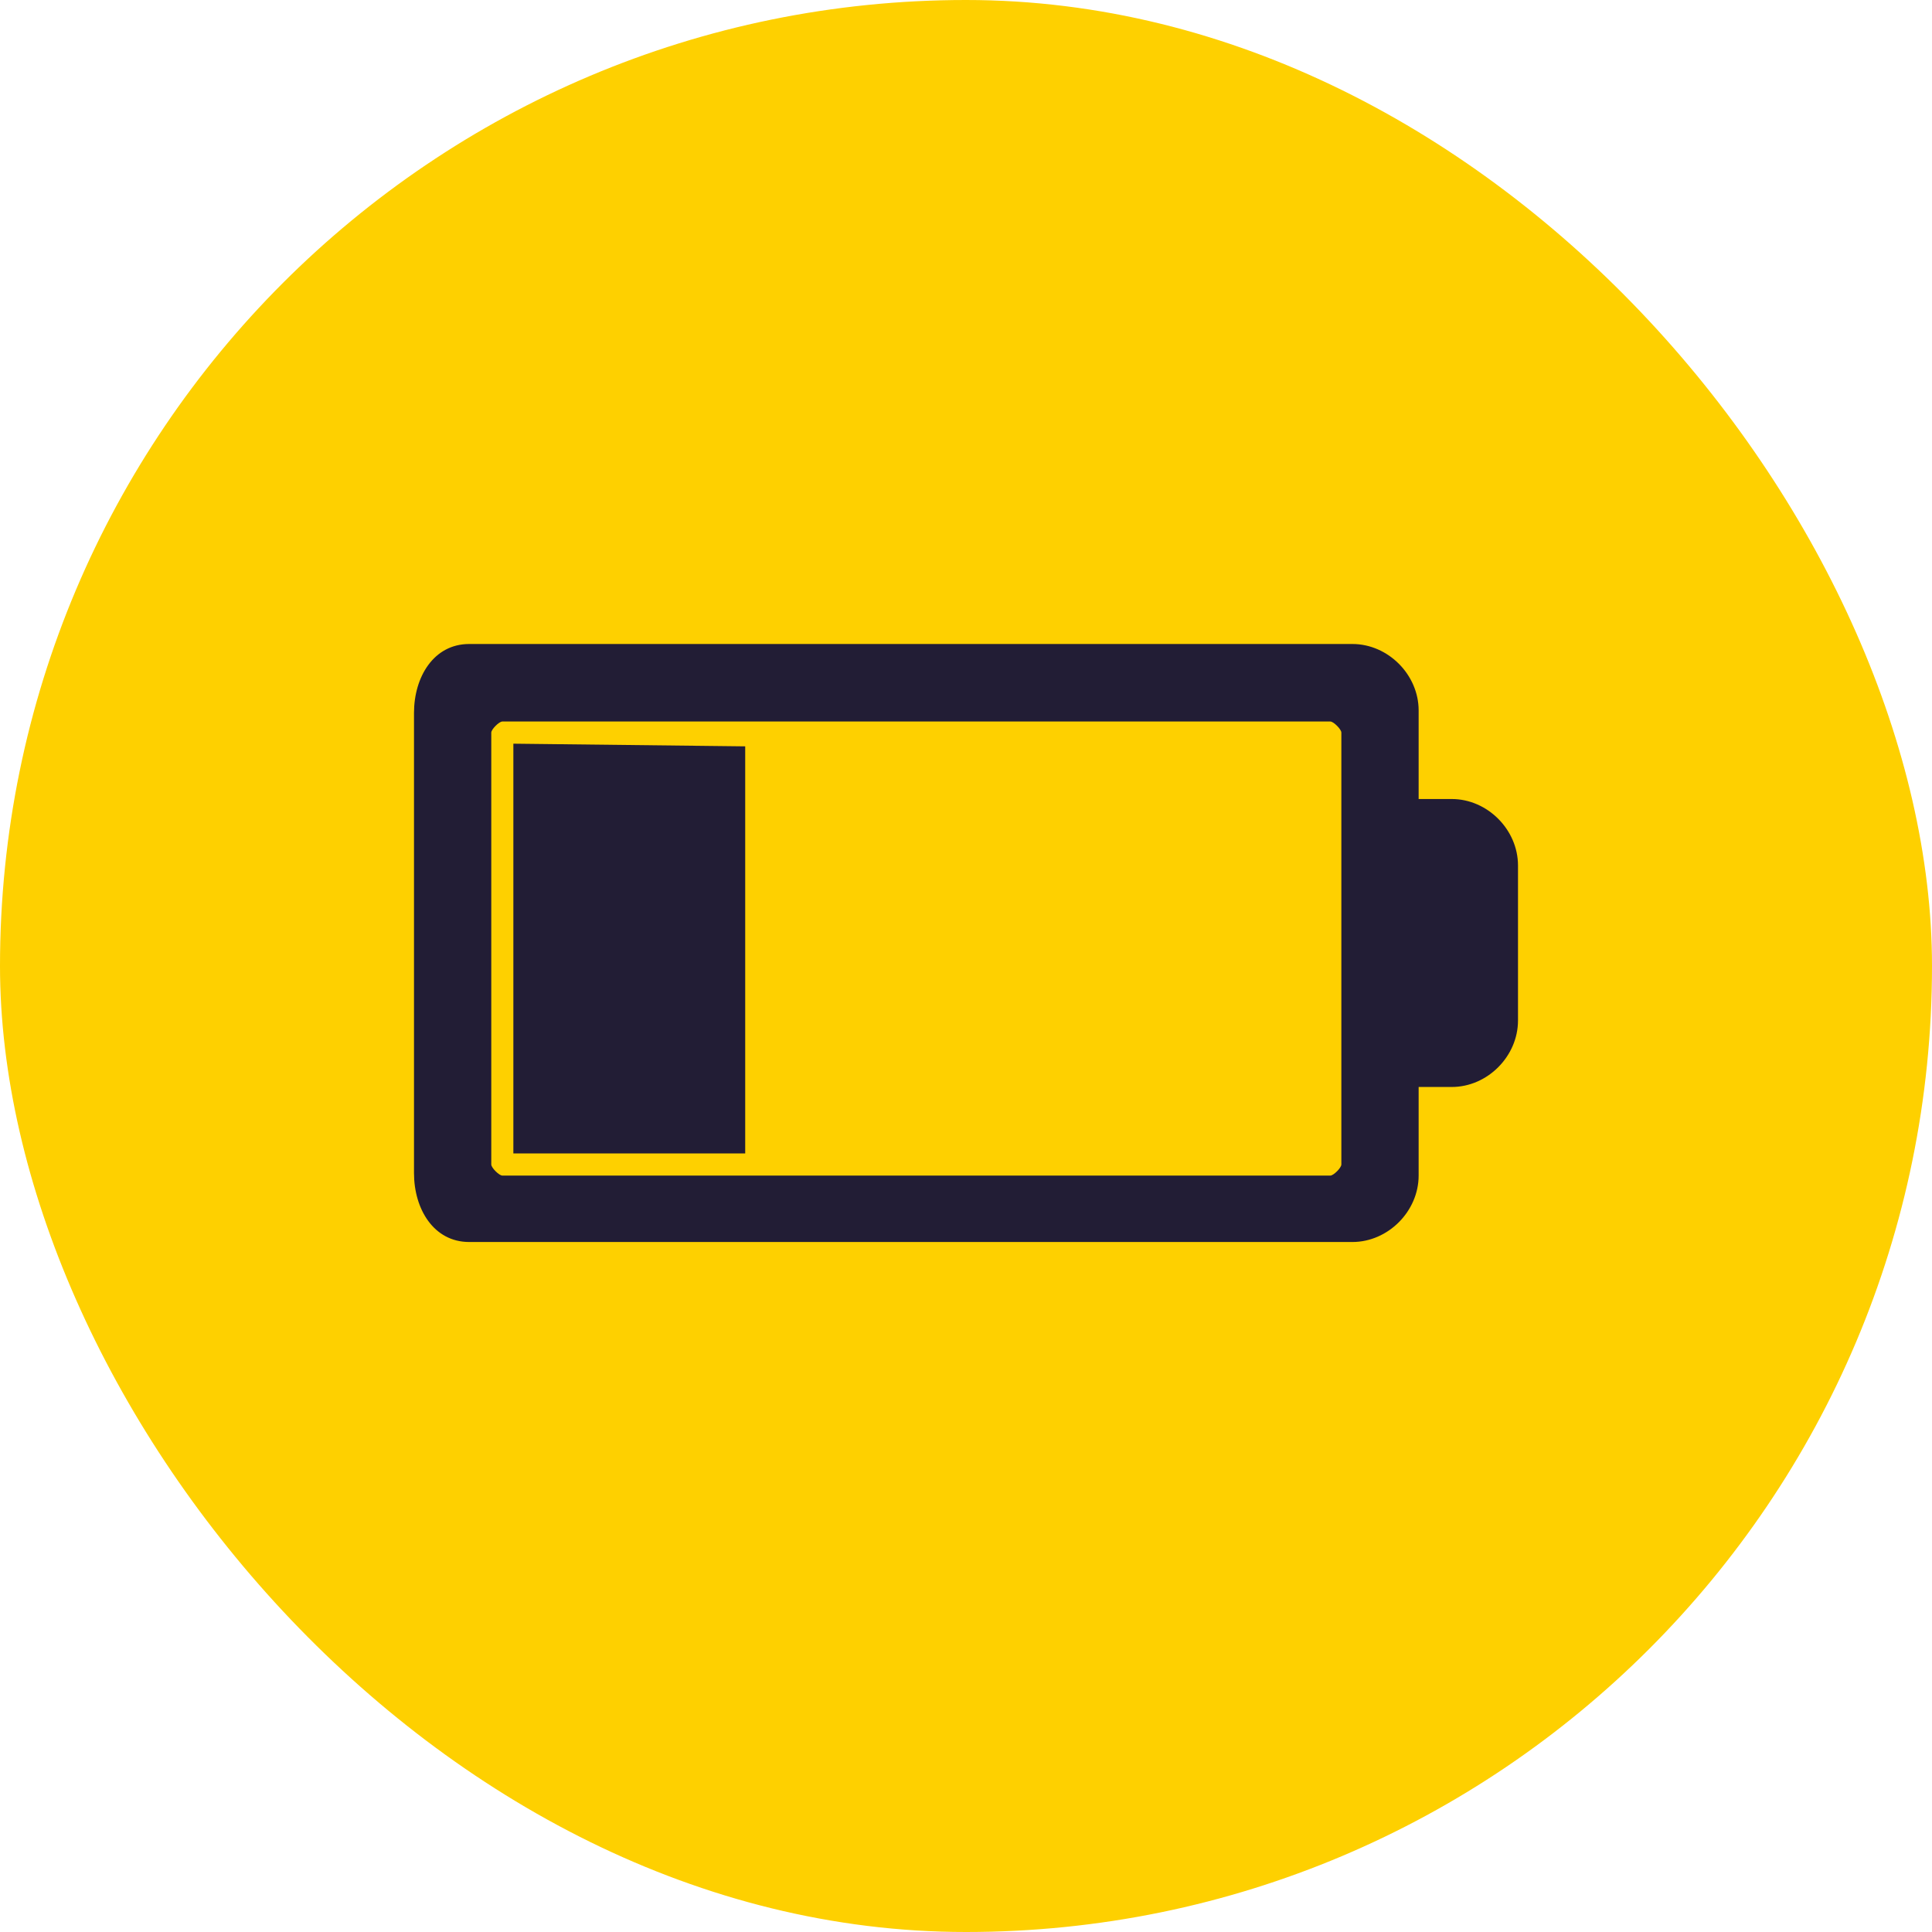
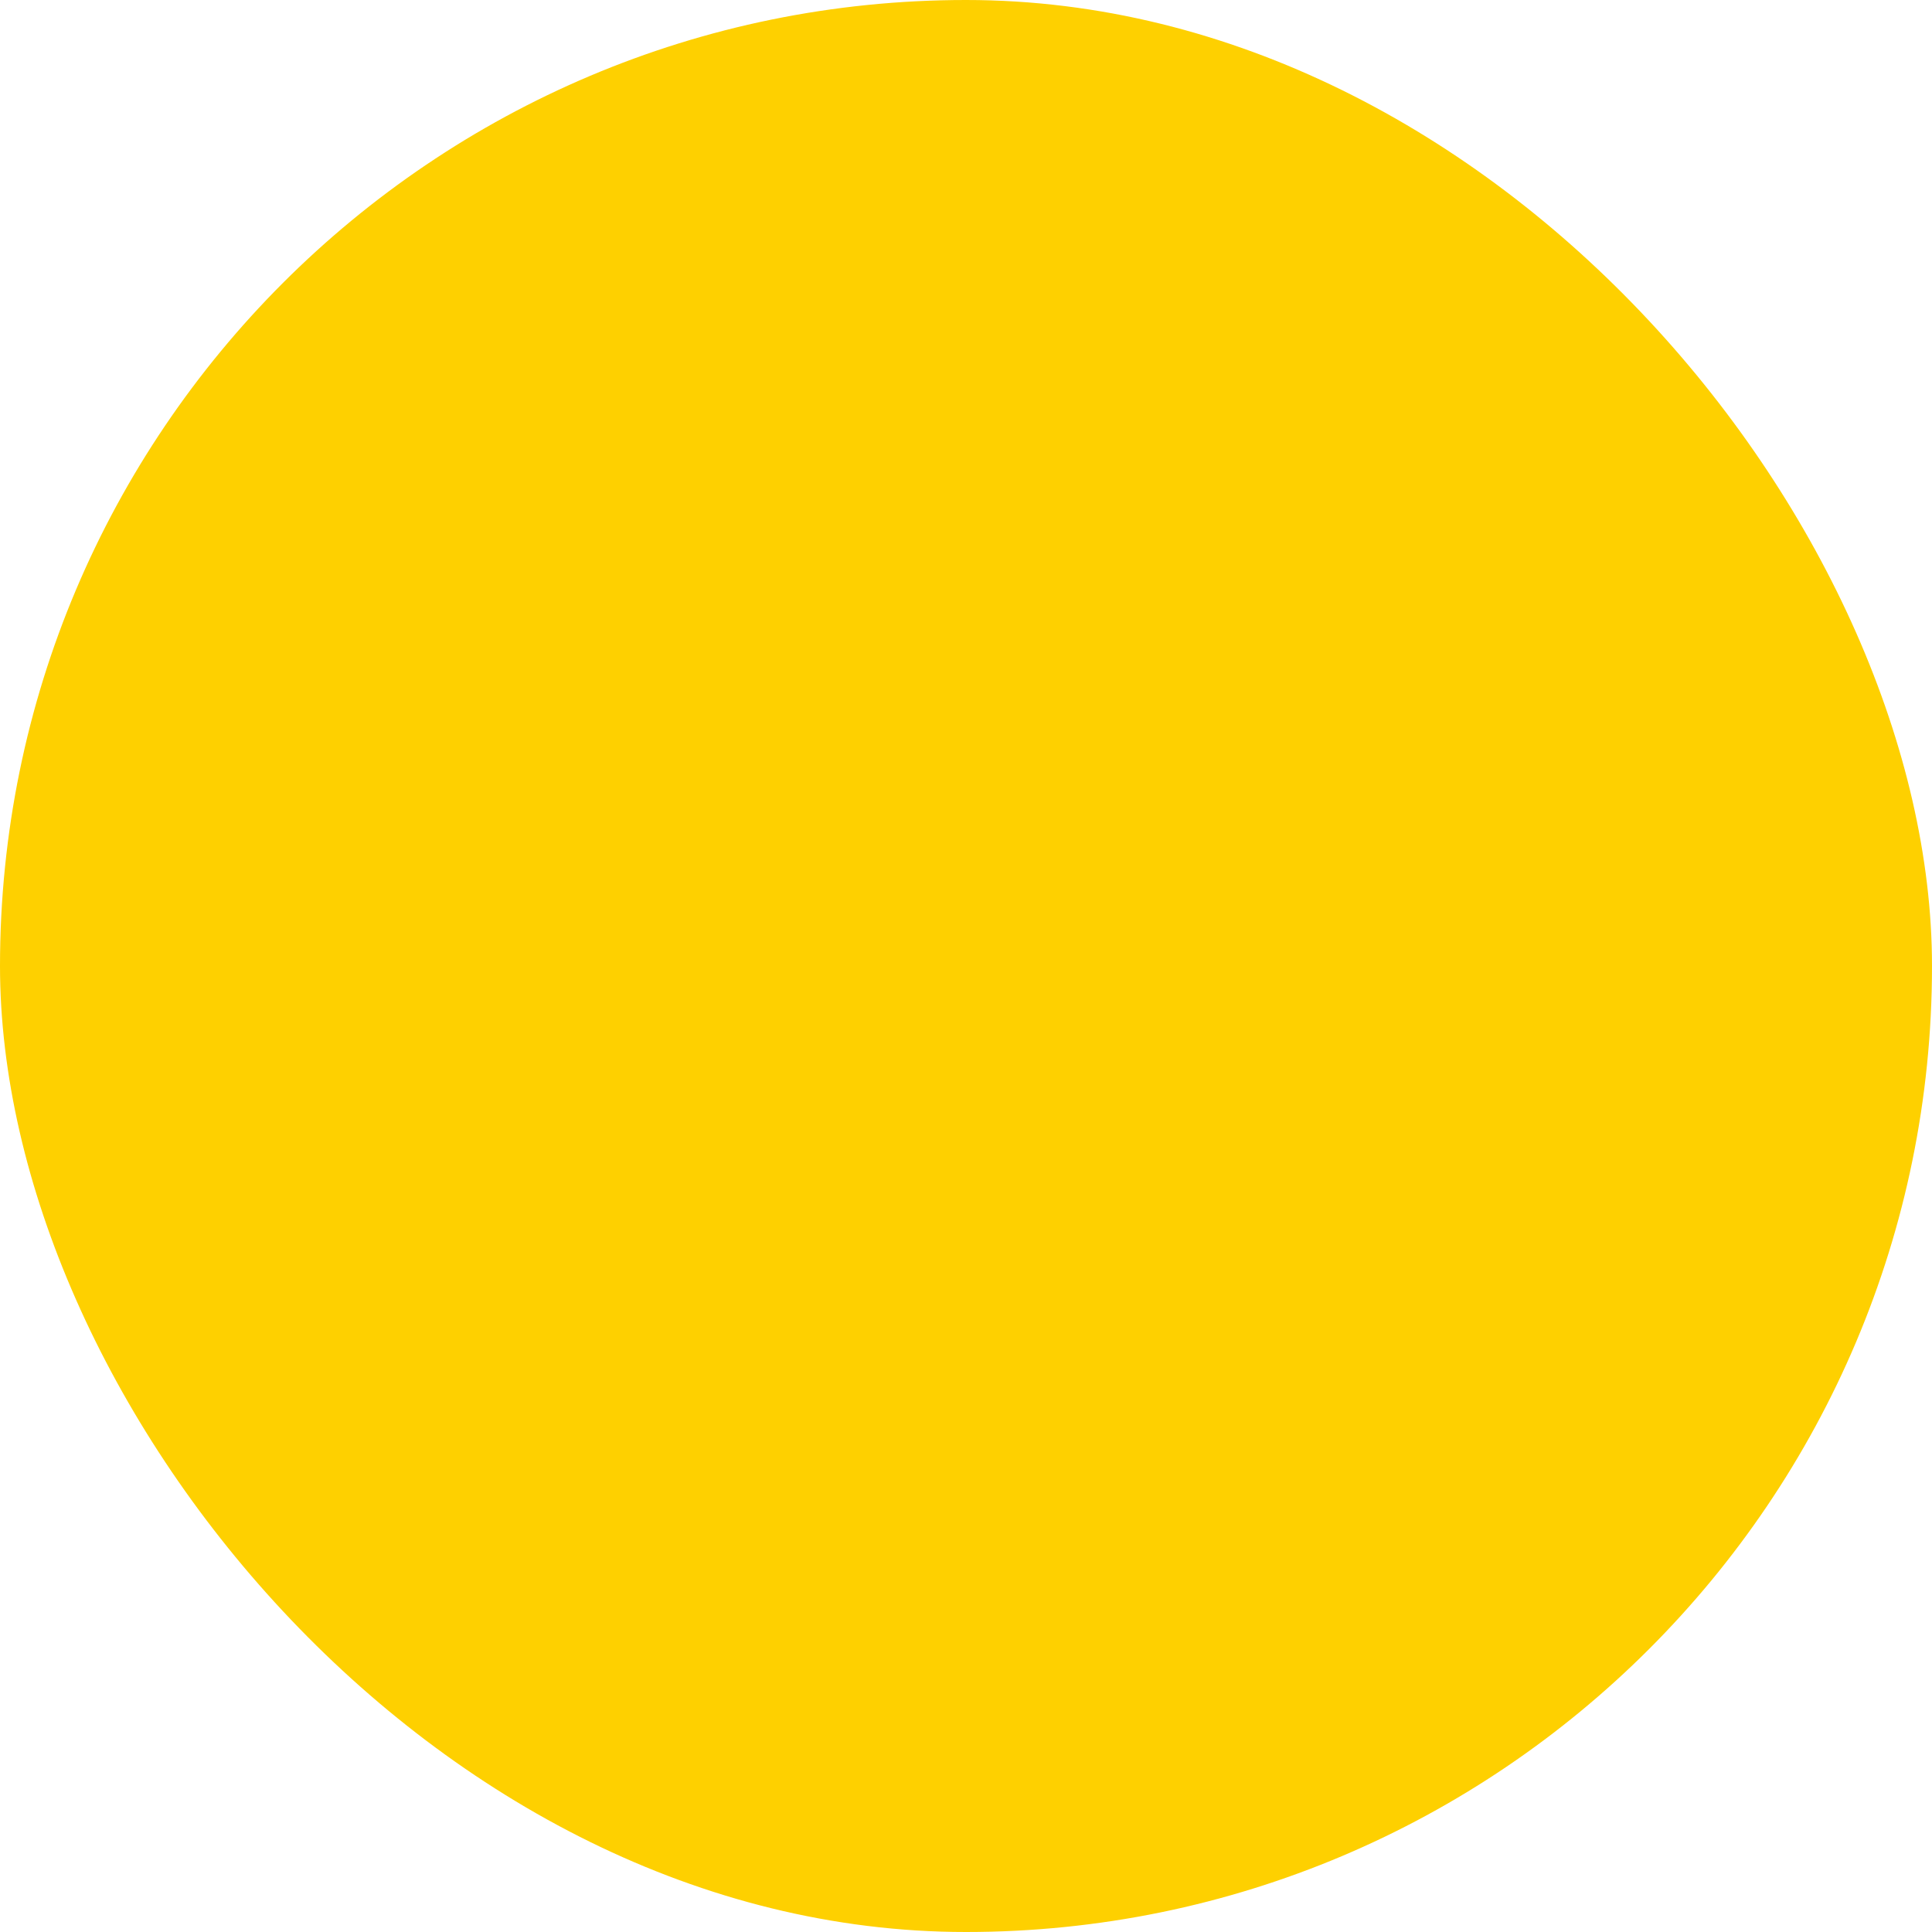
<svg xmlns="http://www.w3.org/2000/svg" width="42" height="42" viewBox="0 0 42 42" fill="none">
  <rect width="42" height="42" rx="21" fill="#FED000" />
-   <path d="M30.84 25.556V23.63H31.56C32.336 23.63 33 22.963 33 22.185V18.815C33 18.037 32.336 17.37 31.56 17.37H30.84V15.444C30.84 14.667 30.175 14 29.4 14H10.2C9.425 14 9 14.721 9 15.498V25.502C9 26.279 9.425 27 10.2 27H29.4C30.175 27 30.84 26.333 30.84 25.555V25.556ZM10.92 25.556C10.85 25.556 10.68 25.386 10.68 25.315V15.926C10.68 15.855 10.85 15.685 10.92 15.685H28.92C28.991 15.685 29.16 15.855 29.16 15.926V25.315C29.16 25.386 28.991 25.556 28.92 25.556H10.92ZM11.16 16.167V25.074H16.2V16.225L11.16 16.167Z" fill="#221D35" />
</svg>